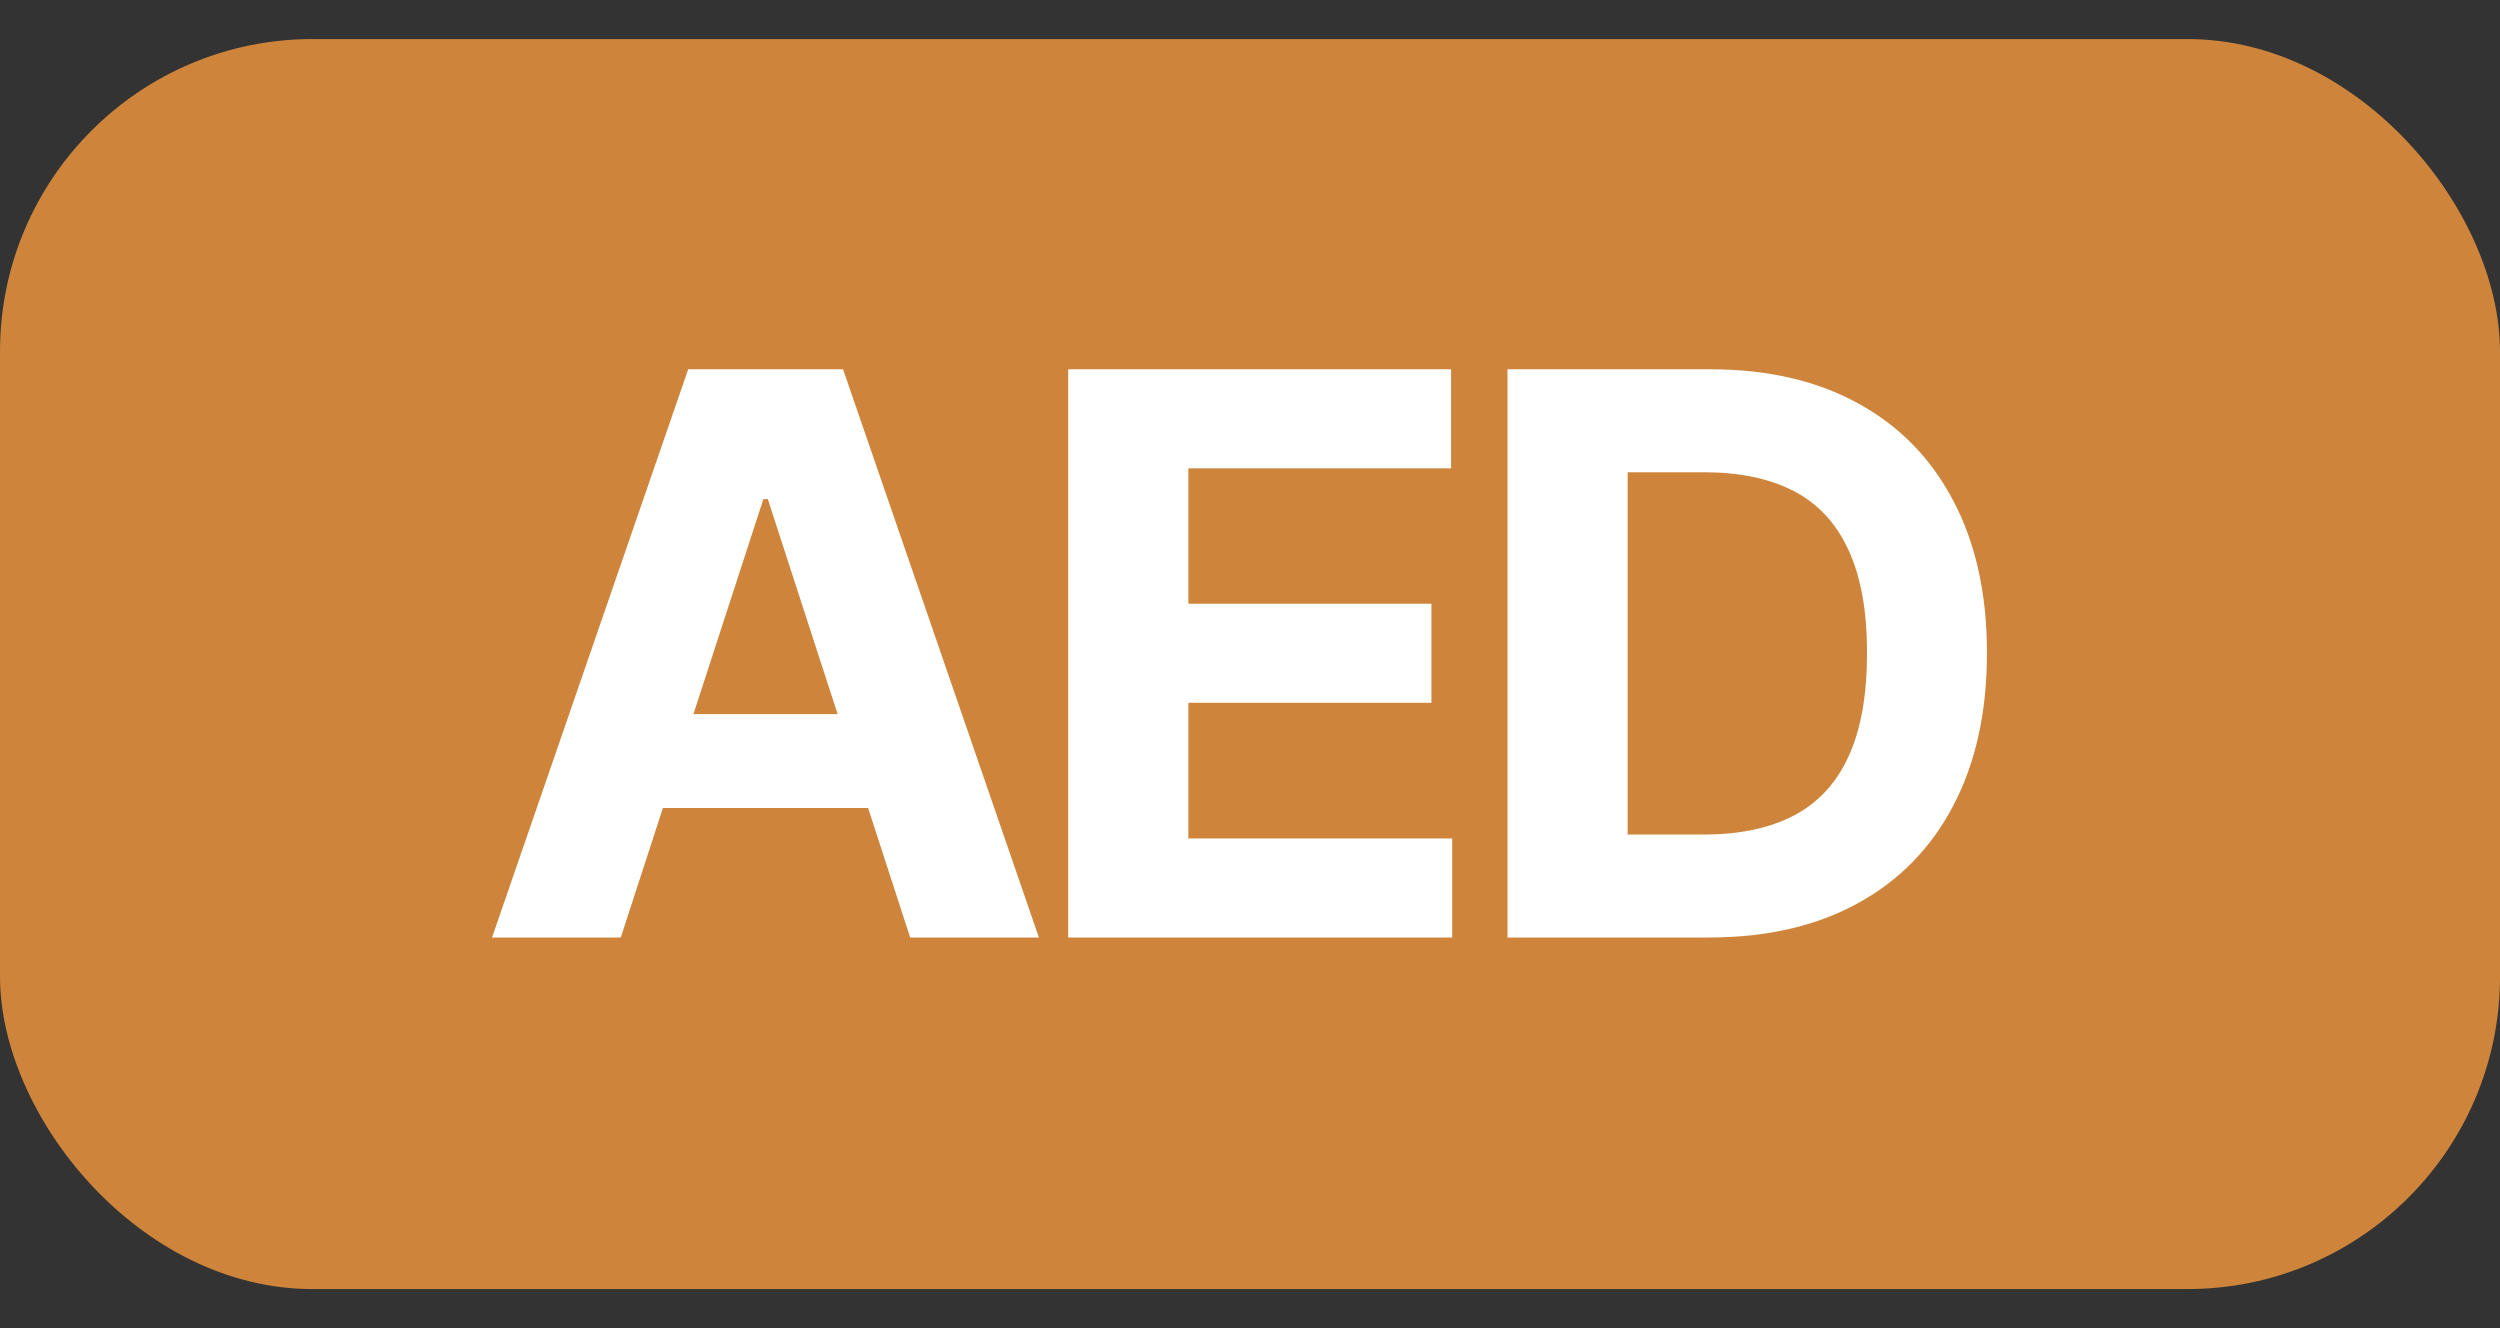
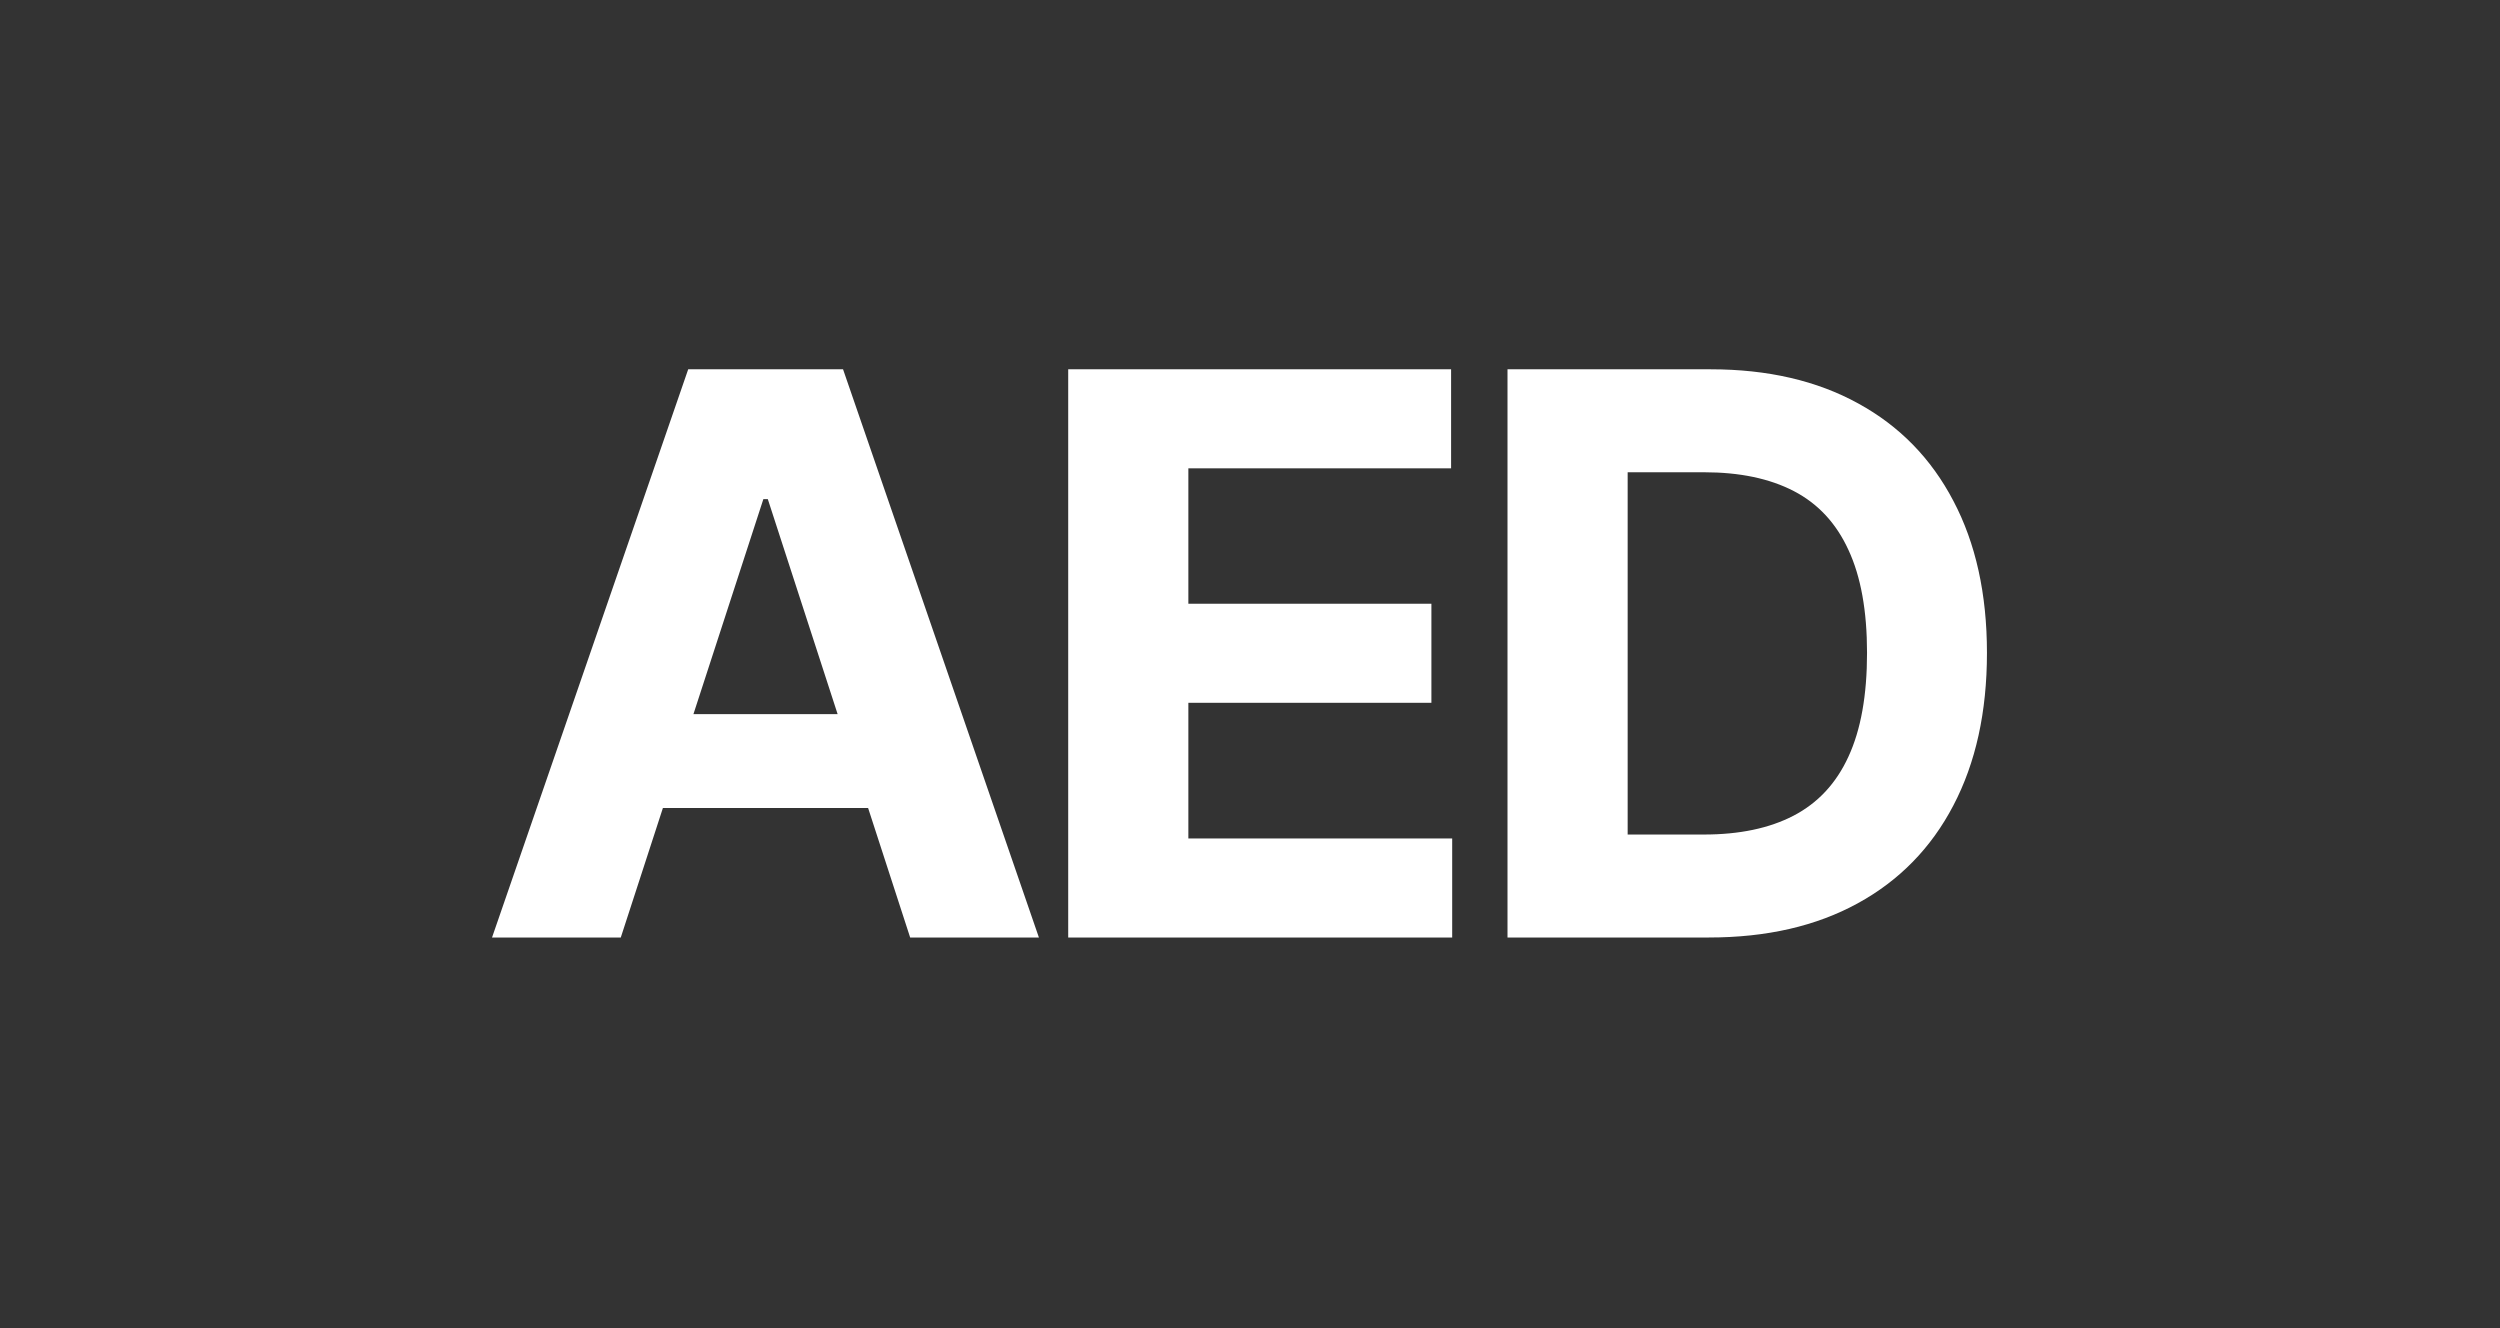
<svg xmlns="http://www.w3.org/2000/svg" width="32" height="17" viewBox="0 0 32 17" fill="none">
  <rect x="0" y="0" width="32" height="17" fill="#333333" stroke="none" />
-   <rect y="0.5" width="32" height="16" rx="4" fill="#CE853B" />
  <path d="M7.946 12H6.298L8.809 4.727H10.791L13.298 12H11.65L9.828 6.389H9.771L7.946 12ZM7.843 9.141H11.735V10.342H7.843V9.141ZM13.673 12V4.727H18.574V5.995H15.211V7.728H18.322V8.996H15.211V10.732H18.588V12H13.673ZM21.874 12H19.296V4.727H21.896C22.627 4.727 23.257 4.873 23.785 5.164C24.313 5.453 24.719 5.868 25.003 6.411C25.289 6.953 25.433 7.601 25.433 8.357C25.433 9.114 25.289 9.765 25.003 10.31C24.719 10.854 24.31 11.272 23.778 11.563C23.247 11.854 22.613 12 21.874 12ZM20.834 10.682H21.81C22.265 10.682 22.647 10.602 22.957 10.441C23.27 10.278 23.504 10.026 23.66 9.685C23.819 9.341 23.898 8.899 23.898 8.357C23.898 7.819 23.819 7.38 23.66 7.039C23.504 6.698 23.271 6.447 22.961 6.286C22.651 6.125 22.268 6.045 21.814 6.045H20.834V10.682Z" fill="white" />
</svg>